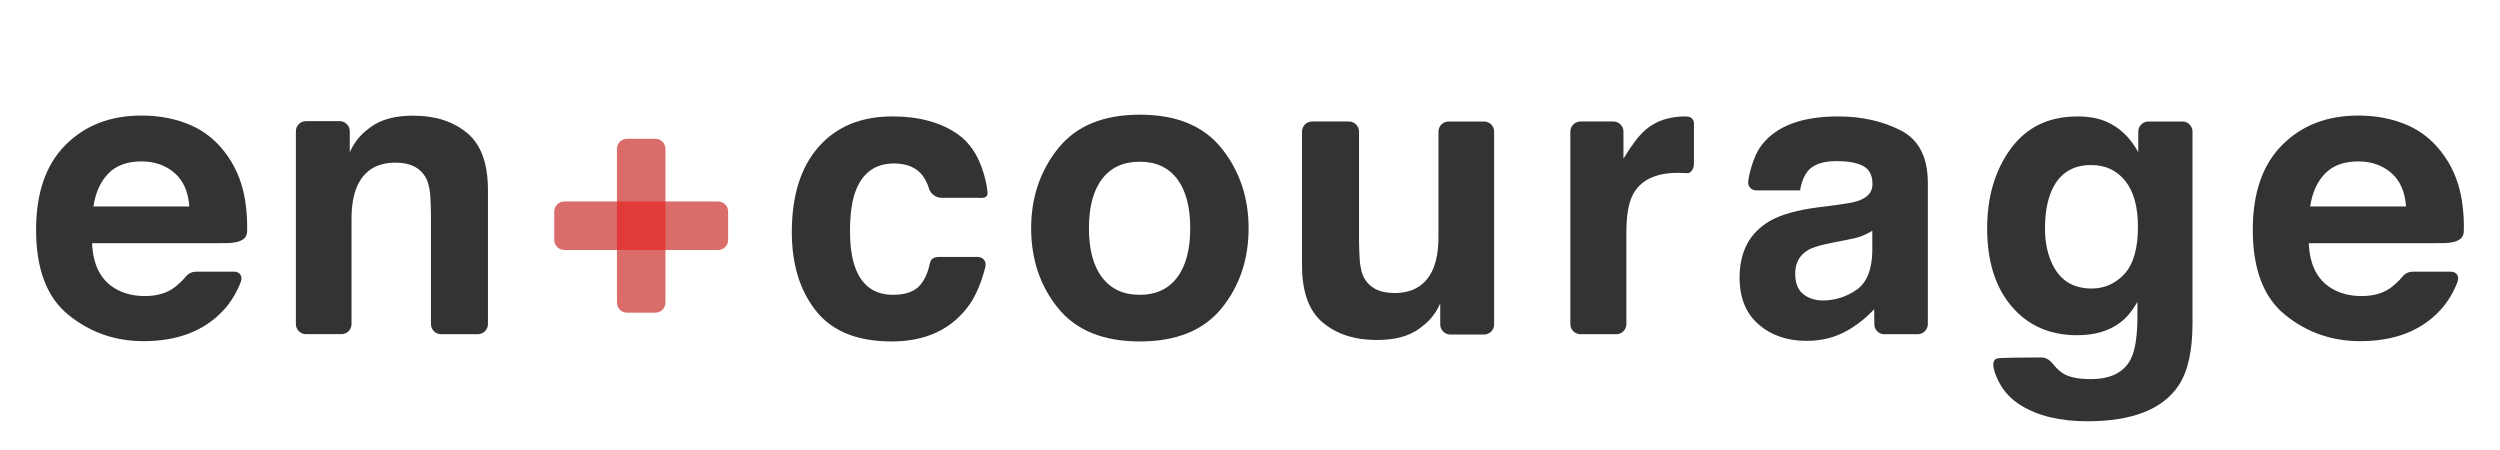
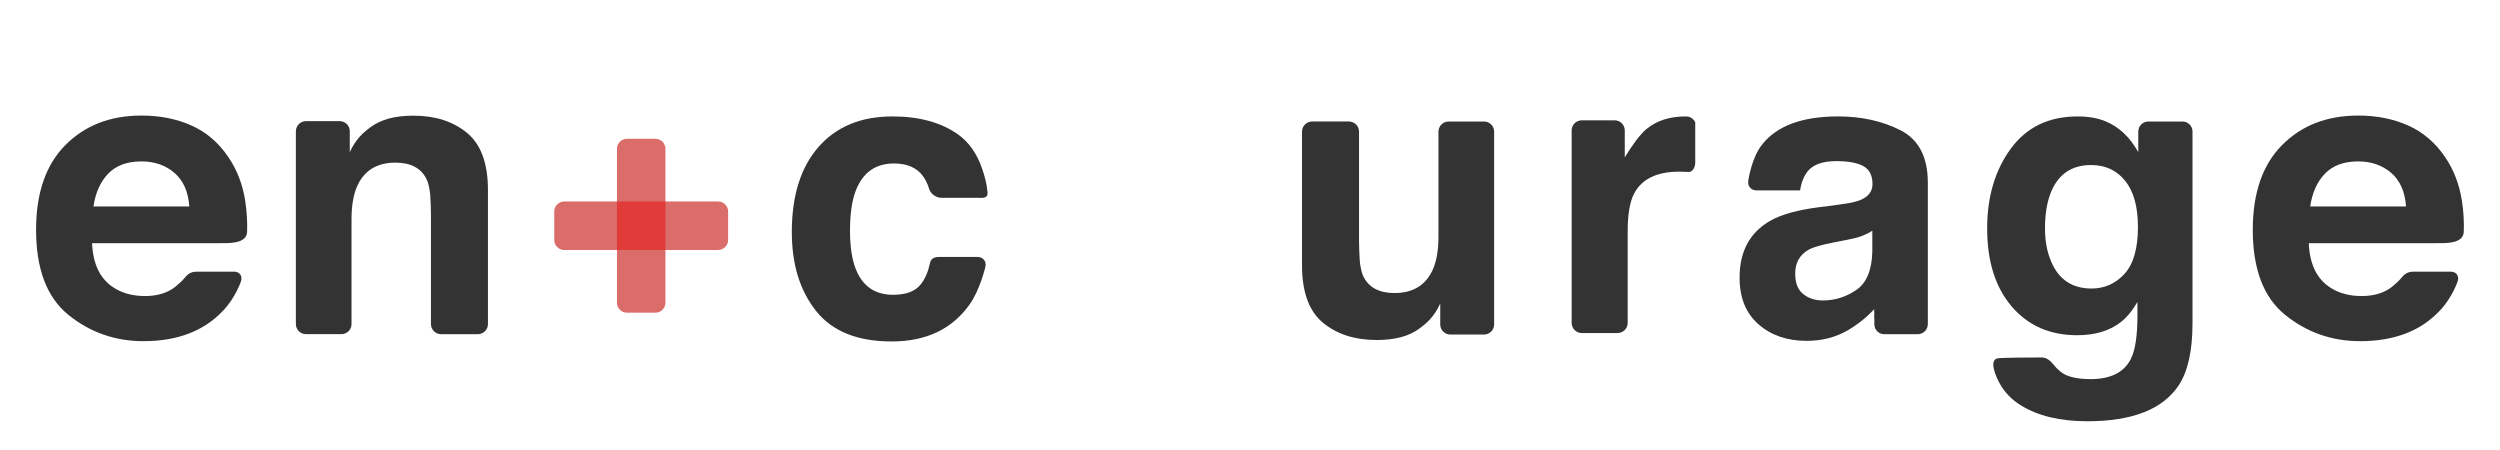
<svg xmlns="http://www.w3.org/2000/svg" version="1.1" id="レイヤー_1" x="0px" y="0px" width="200px" height="36px" viewBox="0 0 200 36" enable-background="new 0 0 200 36" xml:space="preserve">
  <g>
    <g>
      <path fill="#DA6C6A" d="M58.25,19.198c0,0.439-0.36,0.8-0.8,0.8h-12.31c-0.44,0-0.8-0.36-0.8-0.8v-2.279c0-0.44,0.36-0.8,0.8-0.8    h12.31c0.44,0,0.8,0.36,0.8,0.8V19.198z" />
    </g>
    <g>
      <path fill="#DA6C6A" d="M52.435,11.104c0.44,0,0.8,0.36,0.8,0.8v12.31c0,0.439-0.36,0.8-0.8,0.8h-2.279c-0.44,0-0.8-0.36-0.8-0.8    v-12.31c0-0.44,0.36-0.8,0.8-0.8H52.435z" />
    </g>
    <rect x="49.356" y="16.12" fill="#E03B38" width="3.879" height="3.878" />
  </g>
  <path fill="#333333" d="M19.619,16.078c-0.208-1.335-0.66-2.507-1.357-3.52c-0.773-1.145-1.755-1.985-2.942-2.517  c-1.187-0.53-2.521-0.797-4.003-0.797c-2.495,0-4.523,0.787-6.086,2.36c-1.564,1.573-2.345,3.835-2.345,6.781  c0,3.146,0.866,5.417,2.597,6.813c1.731,1.396,3.73,2.095,5.996,2.095c2.744,0,4.878-0.828,6.403-2.48  c0.98-1.041,1.397-2.312,1.397-2.312c0.139-0.423-0.111-0.769-0.555-0.769h-2.926c-0.323,0-0.652,0.035-0.988,0.457  c-0.201,0.252-0.49,0.51-0.738,0.715c-0.634,0.521-1.457,0.779-2.471,0.779c-0.956,0-1.774-0.213-2.454-0.641  c-1.117-0.686-1.71-1.884-1.78-3.589c0,0.007,1.098,0,1.16,0h8.989c0.711,0,2.217,0.088,2.253-0.909  C19.796,17.735,19.742,16.883,19.619,16.078 M7.476,16.52c0.163-1.107,0.557-1.985,1.186-2.634c0.629-0.649,1.514-0.973,2.657-0.973  c1.05,0,1.929,0.307,2.638,0.918c0.71,0.611,1.105,1.508,1.187,2.688L7.476,16.52L7.476,16.52z" />
  <path fill="#333333" d="M196.955,16.078c-0.207-1.335-0.657-2.507-1.354-3.52c-0.775-1.145-1.756-1.985-2.942-2.517  c-1.188-0.53-2.521-0.797-4.005-0.797c-2.493,0-4.522,0.787-6.086,2.36c-1.564,1.573-2.346,3.835-2.346,6.781  c0,3.146,0.866,5.417,2.598,6.813c1.73,1.396,3.729,2.095,5.996,2.095c2.744,0,4.879-0.828,6.404-2.48  c0.979-1.041,1.396-2.312,1.396-2.312c0.138-0.423-0.111-0.769-0.558-0.769h-2.926c-0.322,0-0.65,0.035-0.988,0.457  c-0.201,0.252-0.486,0.51-0.736,0.715c-0.633,0.521-1.458,0.779-2.473,0.779c-0.957,0-1.771-0.213-2.453-0.641  c-1.116-0.686-1.711-1.884-1.778-3.589c0,0.007,1.101,0,1.157,0h8.99c0.711,0,2.217,0.088,2.252-0.909  C197.134,17.735,197.081,16.883,196.955,16.078 M184.816,16.52c0.16-1.107,0.556-1.985,1.186-2.634  c0.628-0.648,1.512-0.973,2.654-0.973c1.05,0,1.931,0.307,2.641,0.918c0.708,0.611,1.104,1.508,1.186,2.688L184.816,16.52  L184.816,16.52z" />
  <path fill="#333333" d="M37.367,10.634c-1.115-0.919-2.548-1.381-4.301-1.381c-1.399,0-2.559,0.267-3.472,0.954  c-0.508,0.385-1.131,0.901-1.612,1.966v-1.674c0-0.444-0.364-0.809-0.808-0.809H24.48c-0.444,0-0.81,0.365-0.81,0.809v15.428  c0,0.441,0.365,0.806,0.81,0.806h2.833c0.445,0,0.809-0.362,0.809-0.806v-8.403c0-1.05,0.144-1.916,0.434-2.593  c0.558-1.279,1.586-1.92,3.084-1.92c1.219,0,2.046,0.438,2.48,1.313c0.238,0.479,0.295,1.255,0.295,1.255  c0.034,0.444,0.061,1.171,0.061,1.615v8.734c0,0.441,0.364,0.807,0.808,0.807h2.943c0.445,0,0.809-0.363,0.809-0.807V15.219  C39.039,13.084,38.481,11.555,37.367,10.634" />
  <path fill="#333333" d="M105.838,25.818c1.111,0.92,2.546,1.382,4.297,1.382c1.399,0,2.563-0.267,3.471-0.954  c0.511-0.385,1.133-0.898,1.613-1.966v1.676c0,0.444,0.364,0.808,0.809,0.808h2.695c0.444,0,0.807-0.363,0.807-0.808V10.528  c0-0.444-0.36-0.808-0.807-0.808h-2.834c-0.445,0-0.812,0.364-0.812,0.808v8.404c0,1.049-0.144,1.914-0.433,2.59  c-0.56,1.28-1.586,1.92-3.084,1.92c-1.222,0-2.047-0.438-2.481-1.311c-0.237-0.479-0.296-1.256-0.296-1.256  c-0.032-0.443-0.061-1.168-0.061-1.611v-8.737c0-0.444-0.363-0.808-0.811-0.808h-2.941c-0.443,0-0.809,0.364-0.809,0.808v10.708  C104.164,23.369,104.721,24.898,105.838,25.818" />
  <path fill="#333333" d="M75.306,15.825c-0.445,0-0.896-0.353-1.002-0.785c0,0-0.104-0.422-0.449-0.932  c-0.5-0.688-1.278-1.031-2.332-1.031c-1.503,0-2.531,0.745-3.084,2.233c-0.291,0.789-0.438,1.838-0.438,3.146  c0,1.246,0.147,2.246,0.438,3.004c0.533,1.414,1.535,2.123,3.006,2.123c1.043,0,1.784-0.28,2.222-0.844  c0.373-0.479,0.597-1.052,0.716-1.64c0.119-0.594,0.563-0.545,1.075-0.545h1.193h1.55c0.445,0,0.729,0.354,0.63,0.785  c0,0-0.416,1.848-1.291,3.057c-1.398,1.944-3.465,2.92-6.205,2.92c-2.742,0-4.758-0.813-6.05-2.438s-1.94-3.729-1.94-6.313  c0-2.918,0.715-5.191,2.142-6.814c1.428-1.625,3.397-2.437,5.91-2.437c2.136,0,3.883,0.479,5.244,1.437  c0.914,0.644,1.526,1.606,1.897,2.649c0.223,0.628,0.413,1.322,0.465,1.989c0.043,0.533-0.47,0.436-0.857,0.436h-1.219  L75.306,15.825L75.306,15.825z" />
-   <path fill="#333333" d="M97.733,24.655c-1.437,1.771-3.619,2.661-6.542,2.661c-2.926,0-5.106-0.891-6.543-2.661  c-1.437-1.773-2.156-3.908-2.156-6.401c0-2.455,0.719-4.581,2.156-6.381c1.438-1.8,3.617-2.699,6.543-2.699  c2.924,0,5.105,0.899,6.542,2.699c1.436,1.8,2.155,3.927,2.155,6.381C99.889,20.747,99.169,22.882,97.733,24.655 M94.172,22.193  c0.698-0.924,1.047-2.235,1.047-3.939c0-1.705-0.349-3.018-1.047-3.938c-0.698-0.919-1.697-1.379-2.998-1.379  c-1.302,0-2.303,0.46-3.006,1.379c-0.702,0.92-1.054,2.233-1.054,3.938c0,1.704,0.352,3.018,1.054,3.939  c0.703,0.928,1.704,1.392,3.006,1.392C92.476,23.585,93.475,23.121,94.172,22.193" />
-   <path fill="#333333" d="M135.075,9.334c-0.069-0.013-0.14-0.02-0.209-0.02c-1.331,0-2.362,0.349-3.195,1.045  c-0.034,0.028-0.067,0.06-0.104,0.094c-0.484,0.432-1.049,1.174-1.69,2.233v-2.159c0-0.444-0.36-0.808-0.81-0.808h-2.629  c-0.445,0-0.81,0.364-0.81,0.808v15.401c0,0.445,0.362,0.809,0.81,0.809h2.863c0.444,0,0.809-0.361,0.809-0.809v-7.324  c0-1.361,0.174-2.374,0.517-3.028c0.613-1.166,1.815-1.748,3.606-1.748c0.137,0,0.313,0.003,0.531,0.013  c0.219,0.012,0.188,0.012,0.188,0.012c0.294,0.028,0.563-0.302,0.563-0.757v-3.23C135.514,9.558,135.282,9.374,135.075,9.334" />
+   <path fill="#333333" d="M135.075,9.334c-0.069-0.013-0.14-0.02-0.209-0.02c-1.331,0-2.362,0.349-3.195,1.045  c-0.484,0.432-1.049,1.174-1.69,2.233v-2.159c0-0.444-0.36-0.808-0.81-0.808h-2.629  c-0.445,0-0.81,0.364-0.81,0.808v15.401c0,0.445,0.362,0.809,0.81,0.809h2.863c0.444,0,0.809-0.361,0.809-0.809v-7.324  c0-1.361,0.174-2.374,0.517-3.028c0.613-1.166,1.815-1.748,3.606-1.748c0.137,0,0.313,0.003,0.531,0.013  c0.219,0.012,0.188,0.012,0.188,0.012c0.294,0.028,0.563-0.302,0.563-0.757v-3.23C135.514,9.558,135.282,9.374,135.075,9.334" />
  <path fill="#333333" d="M152.042,10.422c-1.455-0.738-3.115-1.108-4.99-1.108c-2.874,0-4.901,0.75-6.083,2.249  c-0.849,1.054-1.104,2.875-1.104,2.875c-0.083,0.437,0.212,0.795,0.658,0.795h3.484c0.104-0.656,0.315-1.176,0.633-1.562  c0.443-0.521,1.198-0.781,2.267-0.781c0.948,0,1.67,0.132,2.159,0.398c0.49,0.265,0.733,0.747,0.733,1.445  c0,0.571-0.317,0.994-0.958,1.264c-0.357,0.157-0.979,0.26-0.979,0.26c-0.432,0.07-1.131,0.17-1.575,0.225l-0.748,0.092  c-1.729,0.219-3.042,0.583-3.933,1.094c-1.625,0.938-2.439,2.45-2.439,4.542c0,1.613,0.504,2.856,1.518,3.738  c1.01,0.88,2.291,1.321,3.838,1.321c1.217,0,2.306-0.276,3.271-0.828c0.807-0.469,1.518-1.036,2.137-1.702  c0.006,0.075,0.01,0.17,0.012,0.271c0.006,0.248-0.012,0.424-0.012,0.424h0.019c0.002,0.271-0.003,0.493-0.003,0.493  c-0.008,0.445,0.349,0.81,0.791,0.81h2.681c0.442,0,0.808-0.362,0.808-0.81v-11.32C154.223,12.556,153.495,11.162,152.042,10.422   M148.51,23.193c-0.82,0.561-1.714,0.844-2.688,0.844c-0.611,0-1.133-0.171-1.563-0.51c-0.429-0.338-0.642-0.887-0.642-1.646  c0-0.854,0.351-1.482,1.052-1.89c0.031-0.019,0.069-0.035,0.103-0.056c0.438-0.213,1.153-0.375,1.153-0.375  c0.427-0.099,1.123-0.238,1.562-0.32l0.242-0.047c0.506-0.094,0.903-0.193,1.194-0.303s0.579-0.252,0.862-0.43v1.654  C149.753,21.605,149.328,22.63,148.51,23.193" />
  <path fill="#333333" d="M174.596,9.72h-2.725c-0.444,0-0.809,0.363-0.809,0.808v1.643c-0.666-1.197-1.539-2.02-2.621-2.468  c-0.635-0.26-1.377-0.389-2.229-0.389c-2.31,0-4.093,0.86-5.353,2.584c-1.258,1.724-1.887,3.849-1.887,6.378  c0,2.621,0.653,4.701,1.959,6.236c1.31,1.535,3.055,2.305,5.24,2.305c1.414,0,2.566-0.34,3.45-1.018  c0.489-0.365,0.946-0.91,1.375-1.639v1.093c0,1.624-0.181,2.78-0.532,3.467c-0.541,1.071-1.611,1.609-3.217,1.609  c-1.135,0-1.939-0.202-2.419-0.609c-0.282-0.229-0.446-0.433-0.446-0.433c-0.335-0.421-0.623-0.691-1.068-0.691  c-1.039,0-3.246,0.016-3.517,0.073c-0.741,0.163-0.042,1.597,0.142,1.94c0.395,0.754,1,1.367,1.719,1.812  c1.376,0.853,3.148,1.28,5.324,1.28c3.604,0,6.039-0.958,7.313-2.873c0.736-1.114,1.105-2.768,1.105-4.967V10.528  C175.404,10.083,175.041,9.72,174.596,9.72 M167.332,23.082c-1.557,0-2.635-0.717-3.236-2.154c-0.332-0.768-0.496-1.646-0.496-2.634  c0-1.146,0.155-2.109,0.465-2.889c0.594-1.468,1.666-2.202,3.222-2.202c1.139,0,2.05,0.421,2.729,1.265  c0.678,0.843,1.019,2.073,1.019,3.685c0,1.716-0.357,2.966-1.072,3.753C169.242,22.689,168.367,23.082,167.332,23.082" />
</svg>